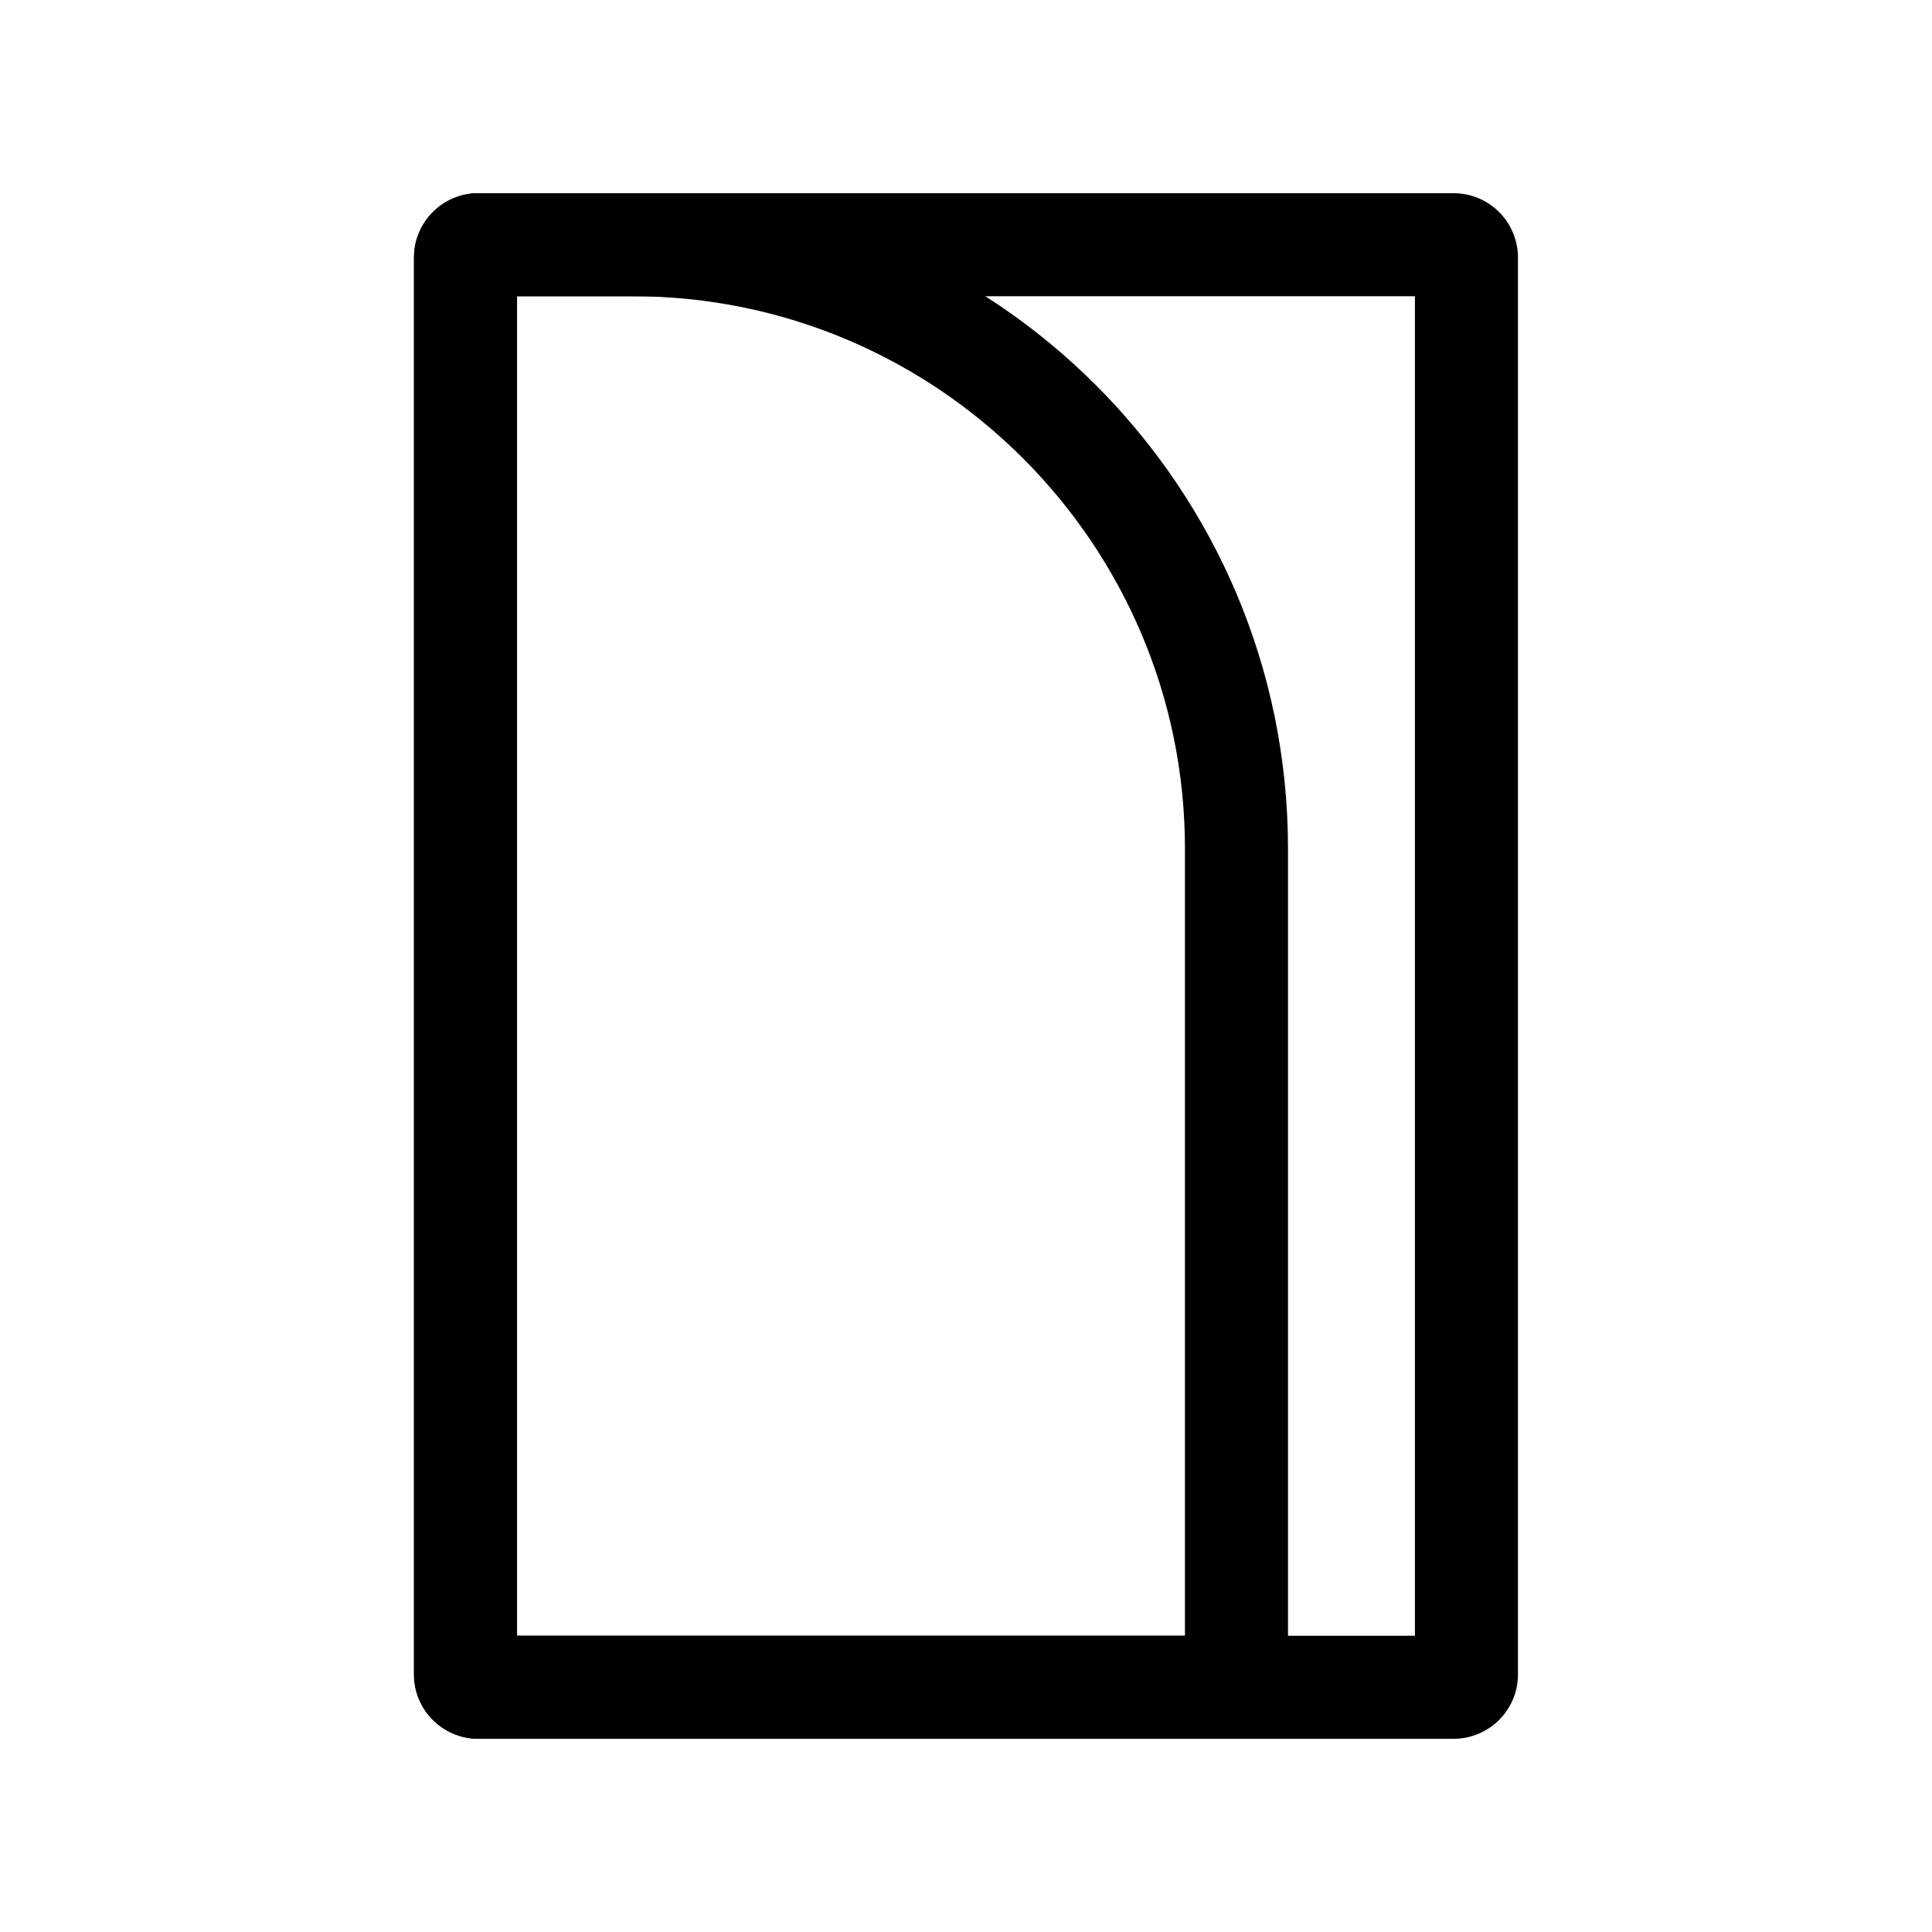
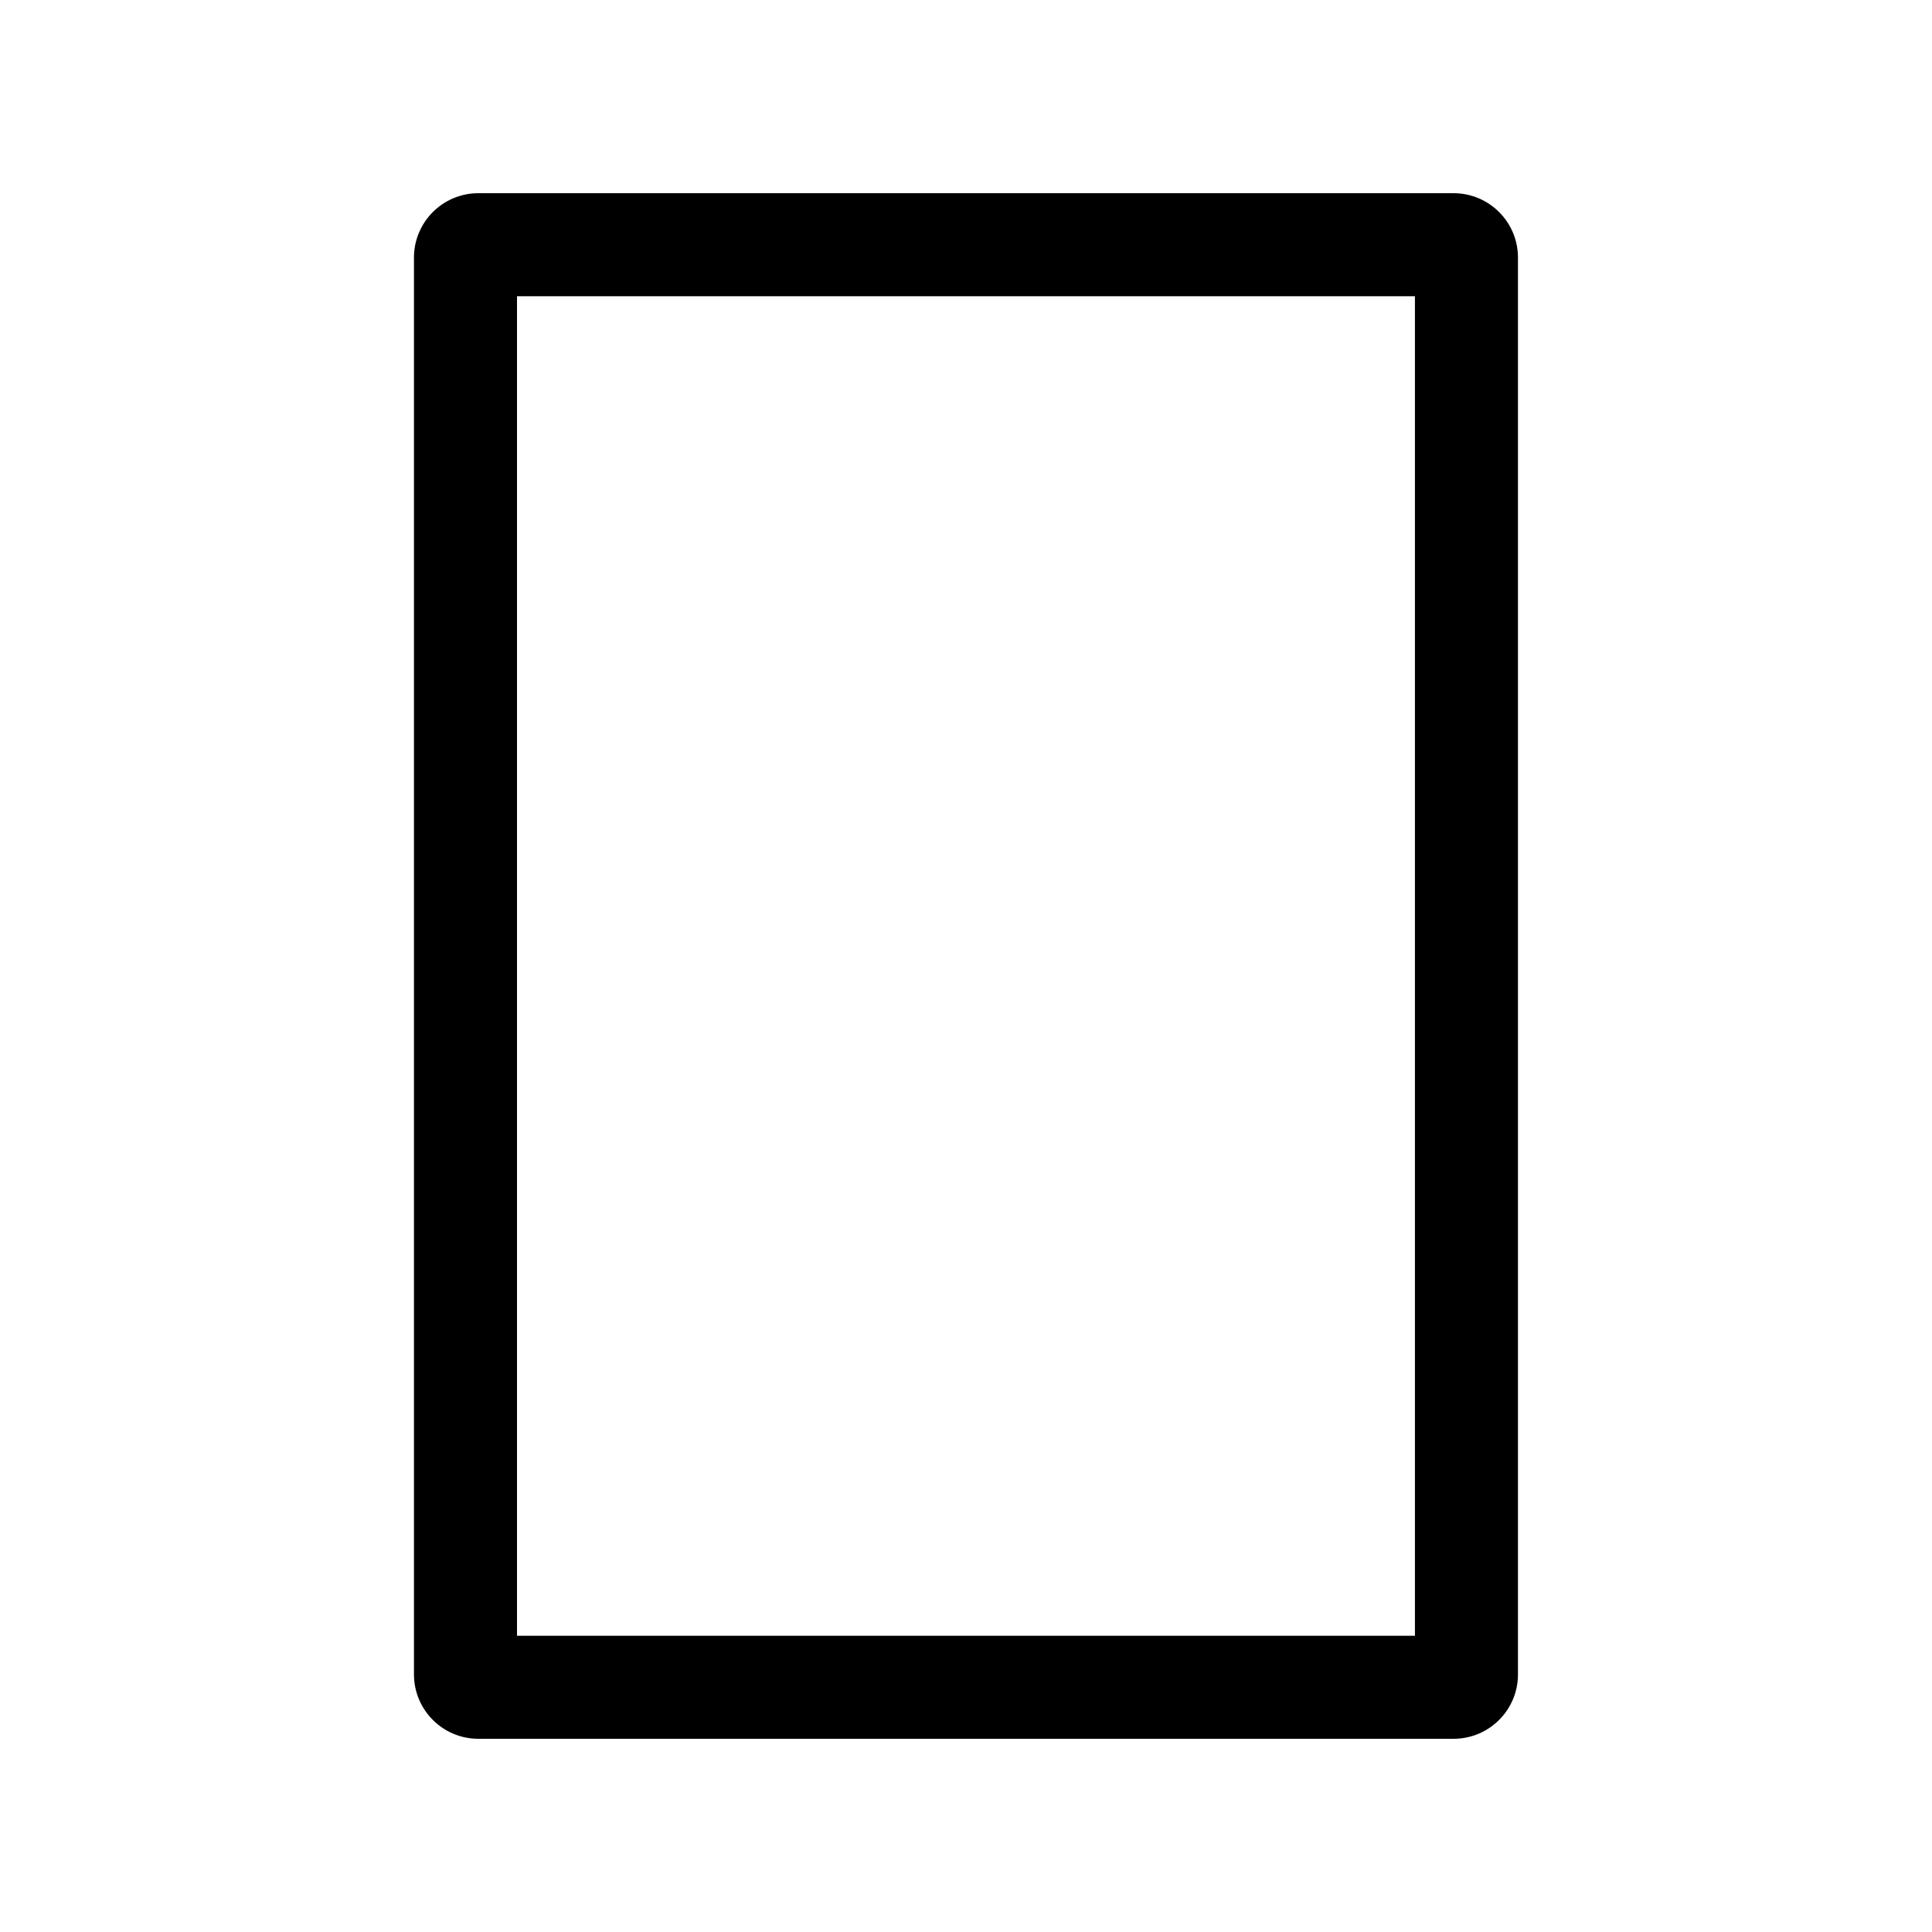
<svg xmlns="http://www.w3.org/2000/svg" viewBox="0 0 30 30">
  <path d="m21.971 4.6v20.8h-13.943v-20.8zm.6-1.6h-15.143c-.552 0-1 .448-1 1v22c0 .552.448 1 1 1h15.143c.552 0 1-.448 1-1v-22c0-.552-.448-1-1-1z" />
-   <path d="m9.82 4.6c4.731 0 8.58 3.849 8.58 8.58v12.22h-10.371v-20.8zm-0-1.6h-2.391c-.552 0-1 .448-1 1v22c0 .552.448 1 1 1h11.571c.552 0 1-.448 1-1v-12.82c0-5.622-4.558-10.18-10.18-10.18z" />
</svg>